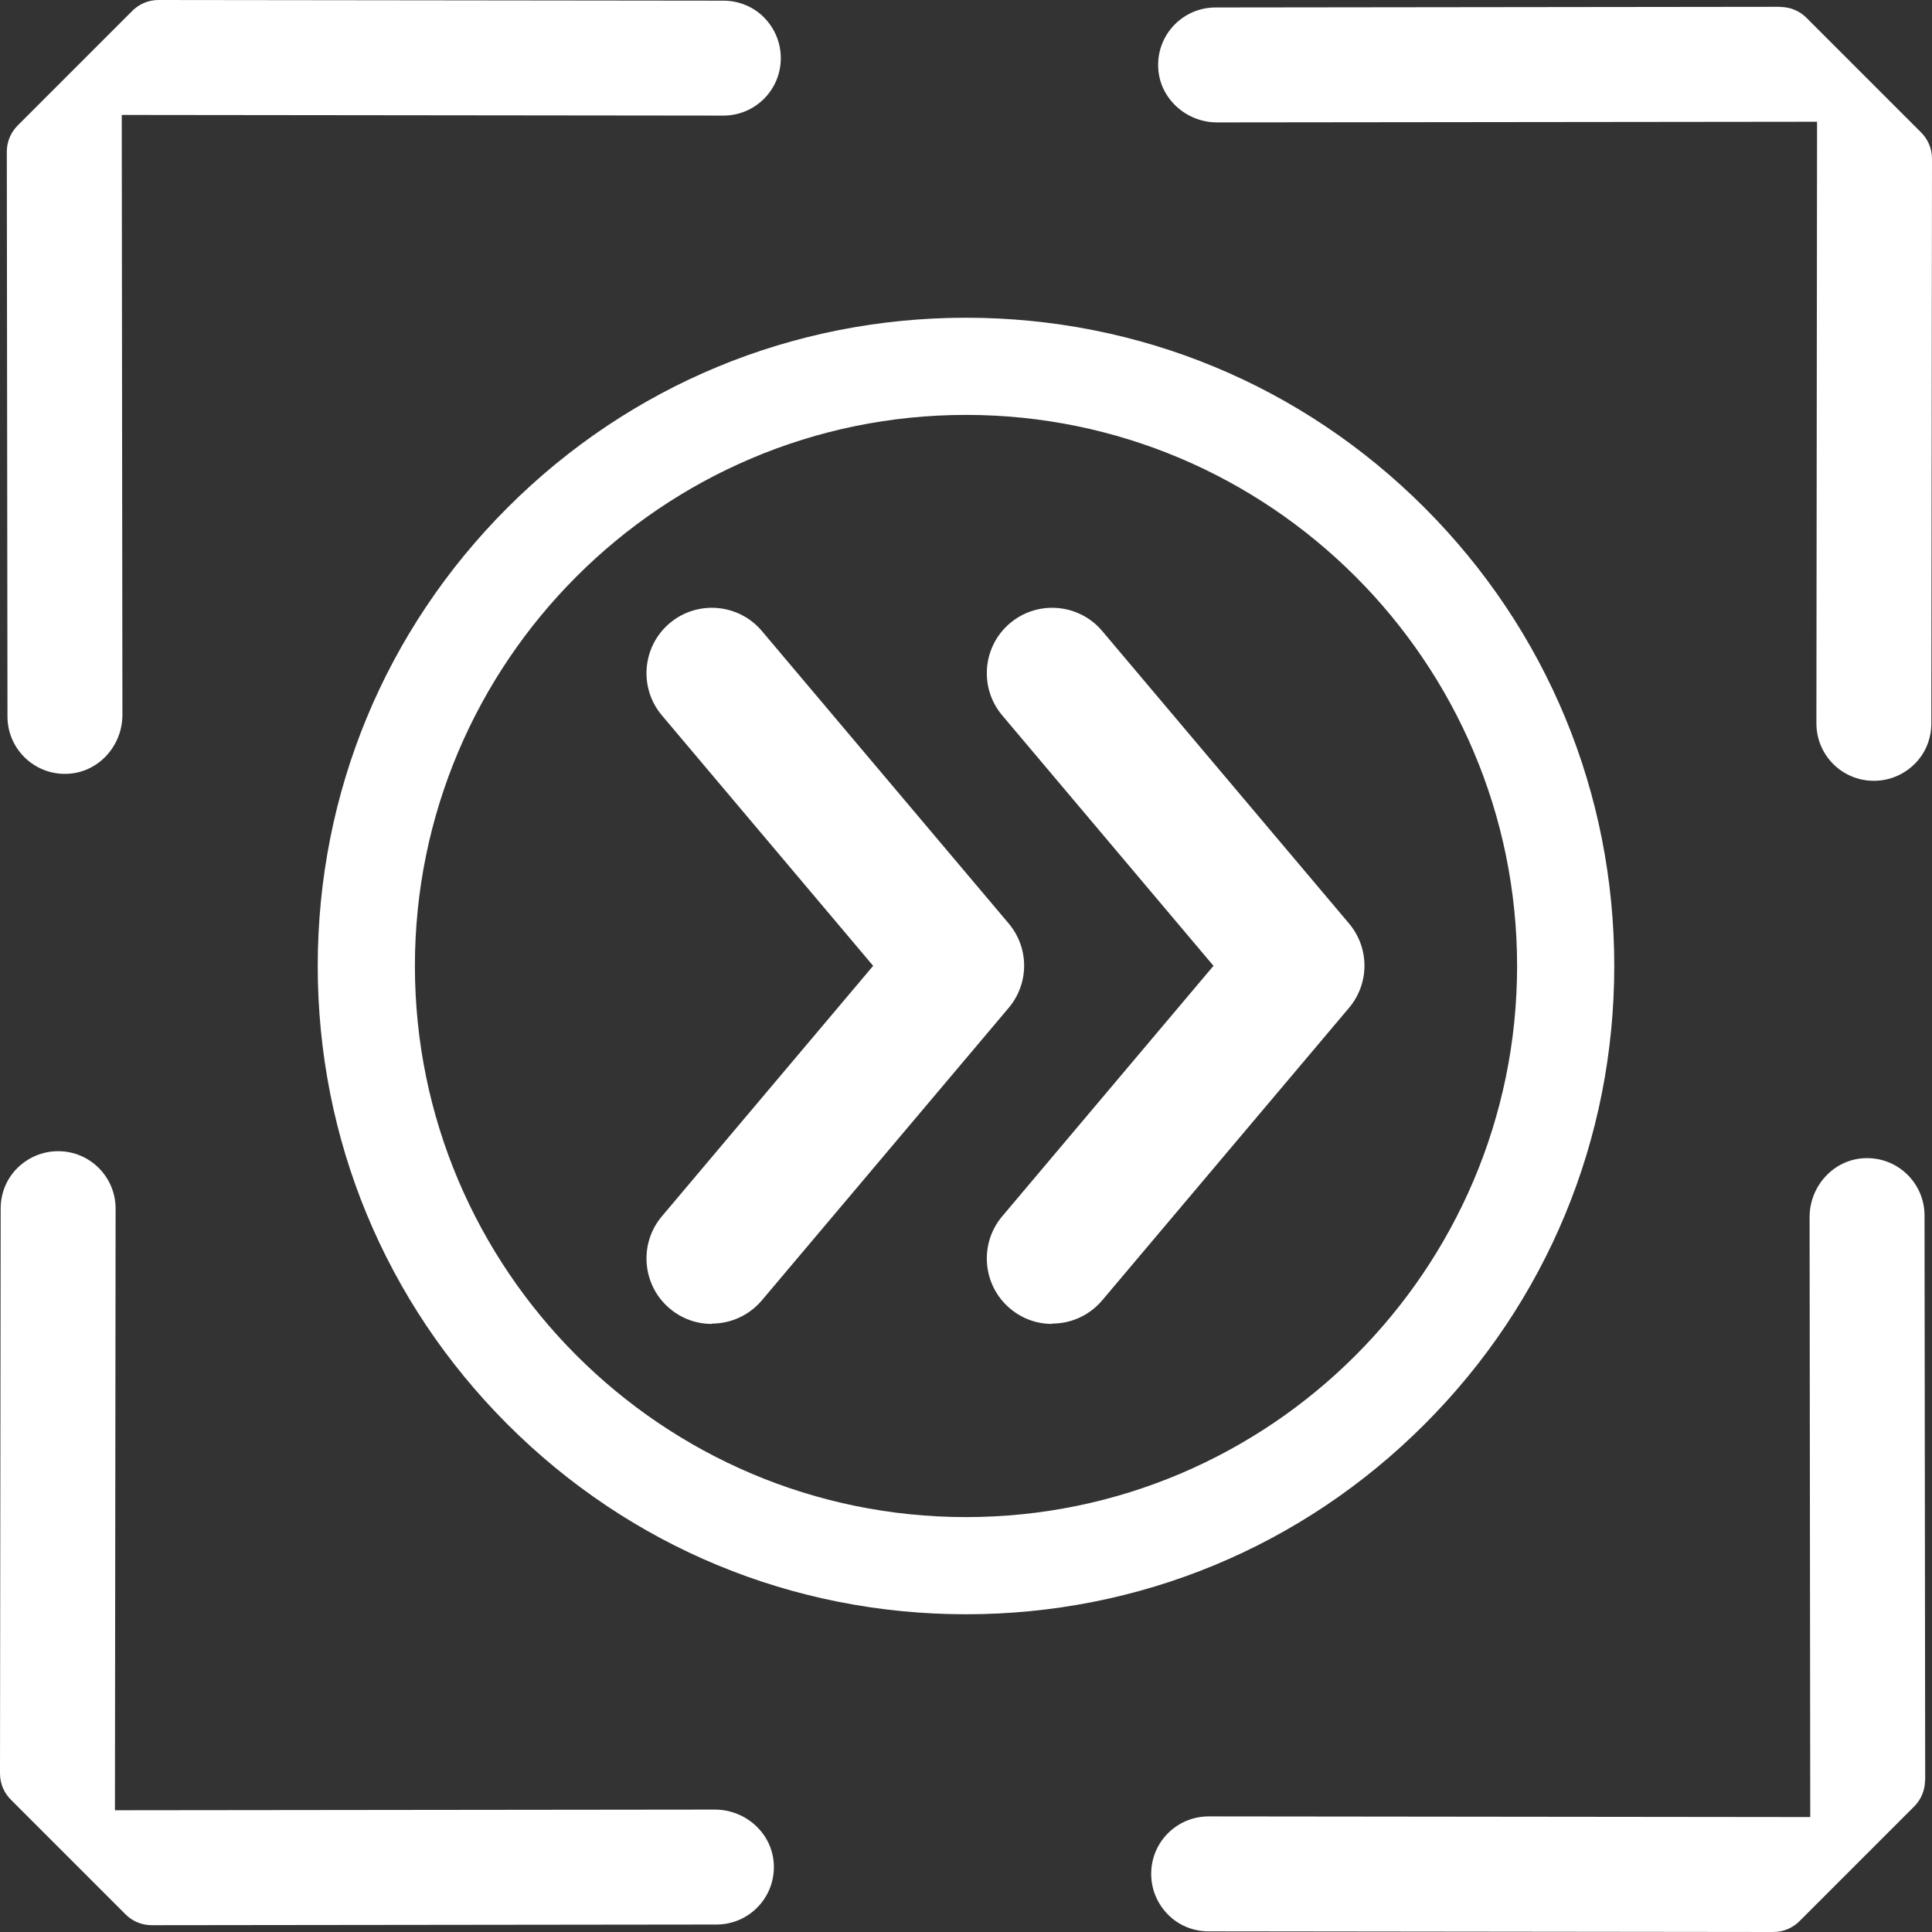
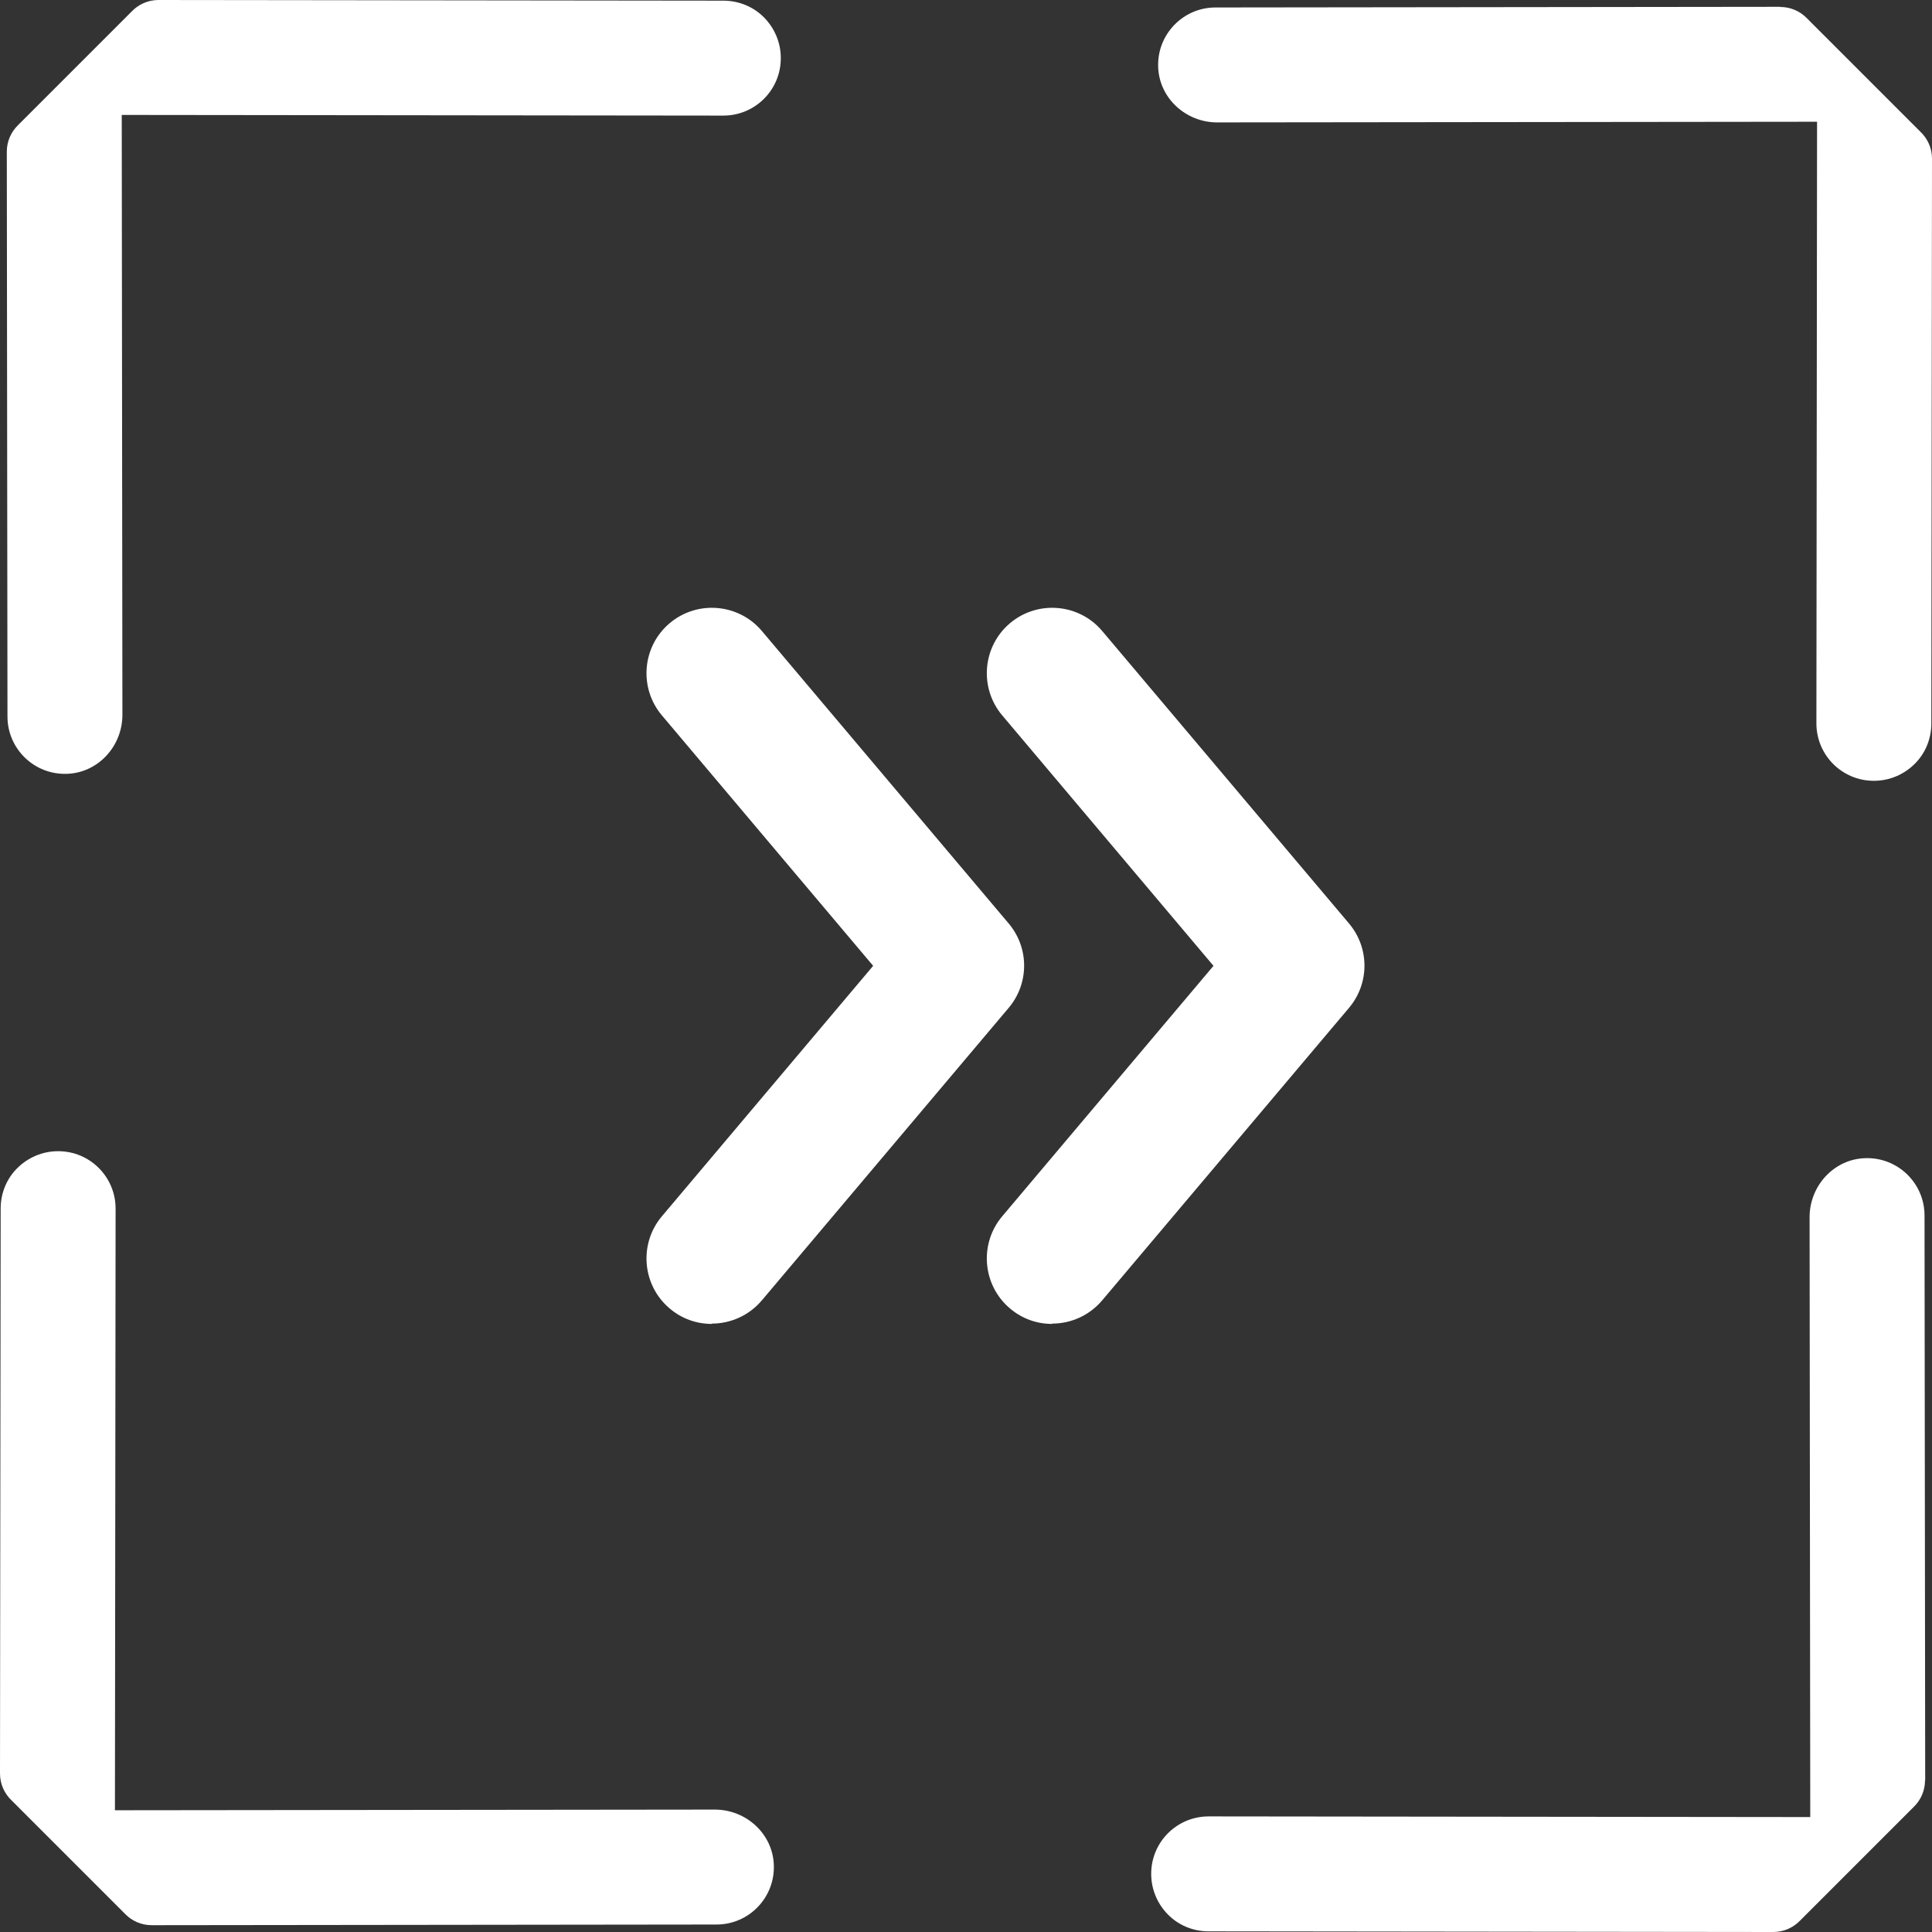
<svg xmlns="http://www.w3.org/2000/svg" id="Layer_2" viewBox="0 0 116.32 116.32">
  <rect x="0" y="0" width="116.32" height="116.32" fill="#333333" stroke="none" />
  <g id="Layer_1-2">
    <path d="M.41,9.14l.04,34c0,1.95,1.62,3.52,3.58,3.45,1.88-.06,3.34-1.67,3.34-3.55l-.04-36.12s0,0,0,0c0,0,36.22.04,36.22.04,1.91,0,3.46-1.54,3.46-3.46,0-.96-.39-1.82-1.01-2.45S44.5.04,43.55.04L9.54,0c-.64,0-1.21.27-1.62.7L1.06,7.56c-.4.4-.65.96-.65,1.57Z" style="fill:#fff;" />
    <path d="M107.18.41l-34,.04c-1.95,0-3.52,1.62-3.45,3.58.06,1.88,1.67,3.34,3.55,3.34l36.12-.04s0,0,0,0c0,0-.04,36.22-.04,36.22,0,1.91,1.54,3.46,3.46,3.46.96,0,1.82-.39,2.45-1.01s1.01-1.49,1.01-2.44l.04-34.01c0-.64-.27-1.21-.7-1.62l-6.86-6.86c-.4-.4-.96-.65-1.57-.65Z" style="fill:#fff;" />
    <path d="M115.91,107.18l-.04-34c0-1.95-1.62-3.52-3.58-3.45-1.88.06-3.34,1.67-3.34,3.55l.04,36.12s0,0,0,0c0,0-36.22-.04-36.22-.04-1.91,0-3.46,1.54-3.46,3.46,0,.96.39,1.82,1.01,2.45s1.49,1.01,2.44,1.01l34.01.04c.64,0,1.21-.27,1.62-.7l6.86-6.86c.4-.4.65-.96.65-1.57Z" style="fill:#fff;" />
    <path d="M9.14,115.91l34-.04c1.95,0,3.52-1.62,3.45-3.58-.06-1.88-1.67-3.34-3.55-3.34l-36.12.04s0,0,0,0c0,0,.04-36.22.04-36.22,0-1.91-1.54-3.46-3.46-3.46-.96,0-1.82.39-2.45,1.01s-1.01,1.49-1.01,2.44L0,106.78c0,.64.27,1.21.7,1.62l6.86,6.86c.4.4.96.65,1.57.65Z" style="fill:#fff;" />
    <path d="M42.86,79.71c-.9,0-1.8-.3-2.54-.93-1.66-1.4-1.87-3.89-.47-5.55l12.72-15.08-12.72-15.08c-1.4-1.66-1.19-4.15.47-5.55,1.66-1.4,4.15-1.19,5.55.47l14.86,17.61c1.24,1.47,1.24,3.61,0,5.08l-14.86,17.61c-.78.92-1.89,1.4-3.01,1.4Z" style="fill:#fff;" />
    <path d="M63.35,79.71c-.9,0-1.8-.3-2.54-.93-1.66-1.4-1.87-3.89-.47-5.55l12.72-15.08-12.72-15.08c-1.4-1.66-1.19-4.15.47-5.55,1.66-1.4,4.15-1.19,5.55.47l14.86,17.61c1.24,1.47,1.24,3.61,0,5.08l-14.86,17.61c-.78.92-1.89,1.4-3.01,1.4Z" style="fill:#fff;" />
-     <path d="M58.16,97.19c-10.43,0-20.23-4.06-27.6-11.43-7.37-7.37-11.43-17.17-11.43-27.6s4.06-20.23,11.43-27.6c7.37-7.37,17.17-11.43,27.6-11.43s20.23,4.06,27.6,11.43c7.37,7.37,11.43,17.17,11.43,27.6s-4.06,20.23-11.43,27.6c-7.37,7.37-17.17,11.43-27.6,11.43ZM58.16,24.98c-18.3,0-33.18,14.89-33.18,33.18s14.89,33.18,33.18,33.18,33.18-14.89,33.18-33.18-14.89-33.18-33.18-33.18Z" style="fill:#fff;" />
  </g>
</svg>